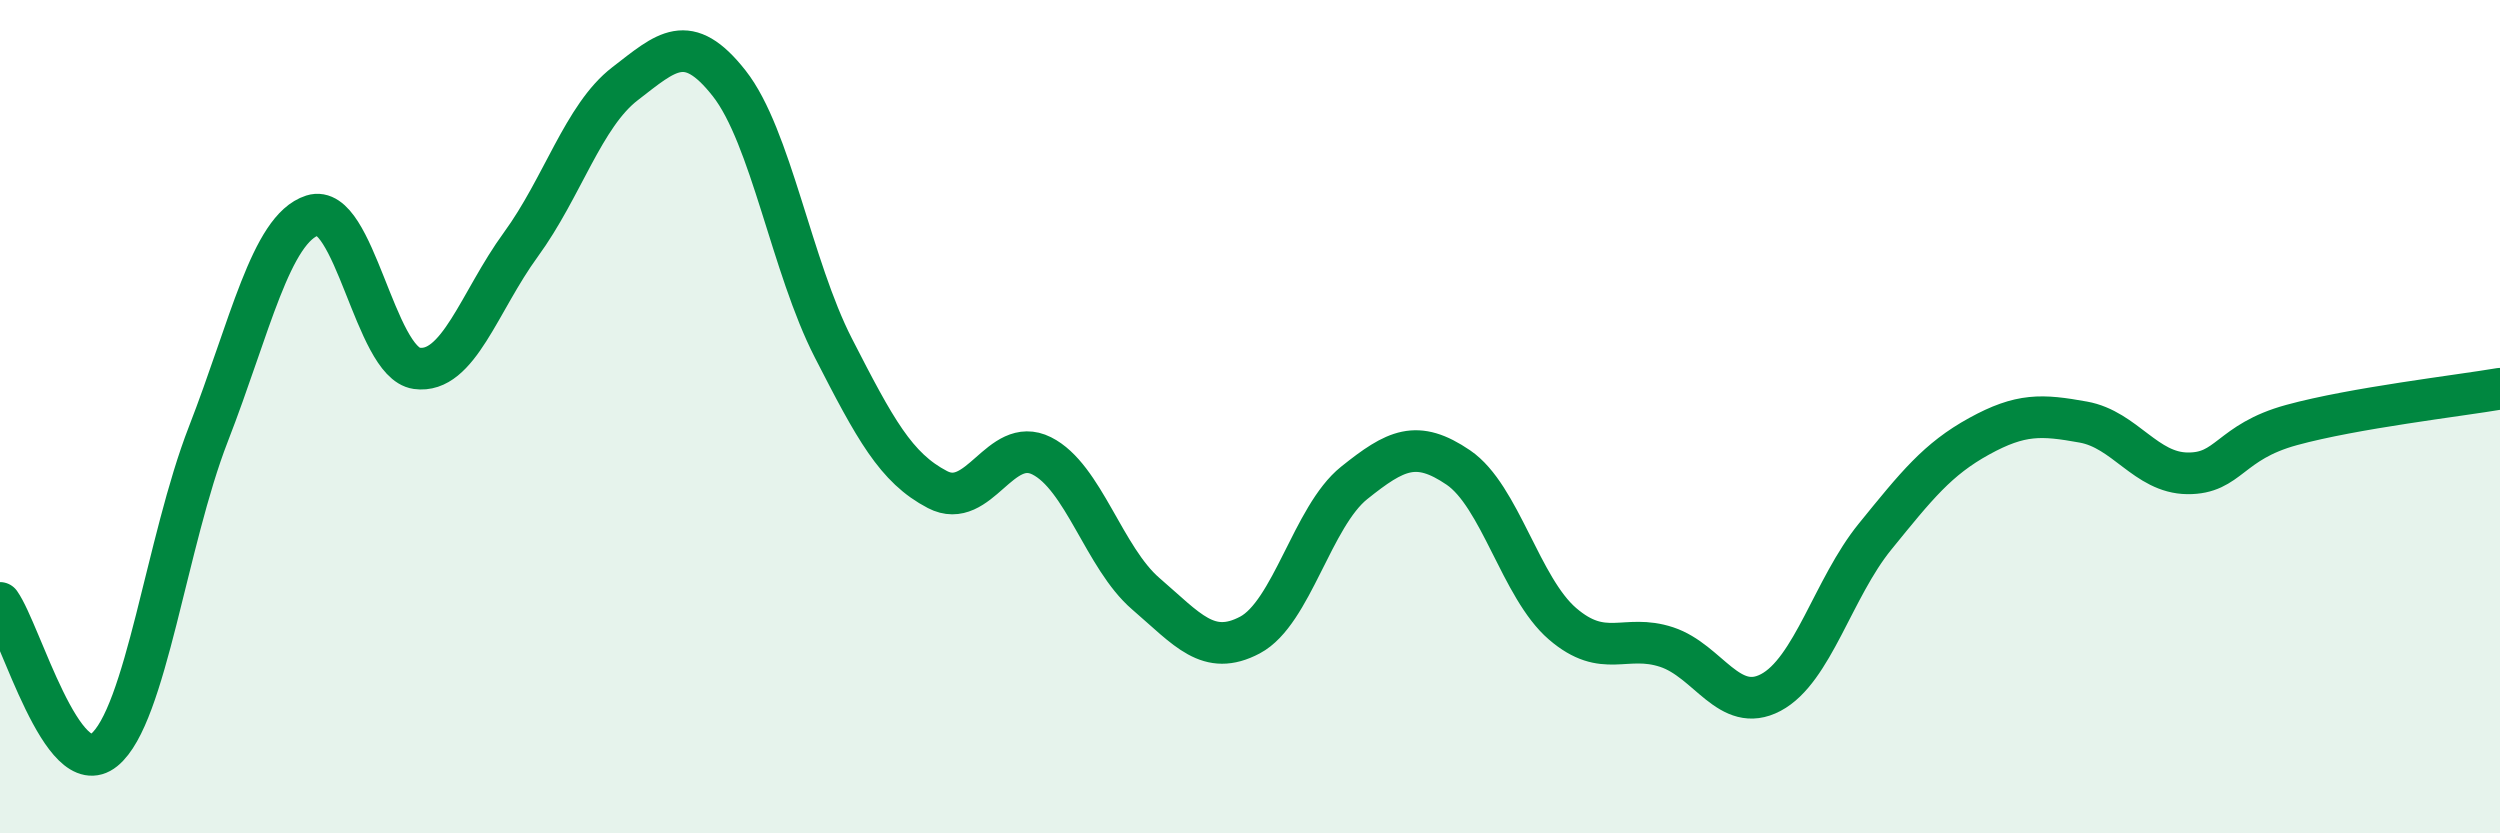
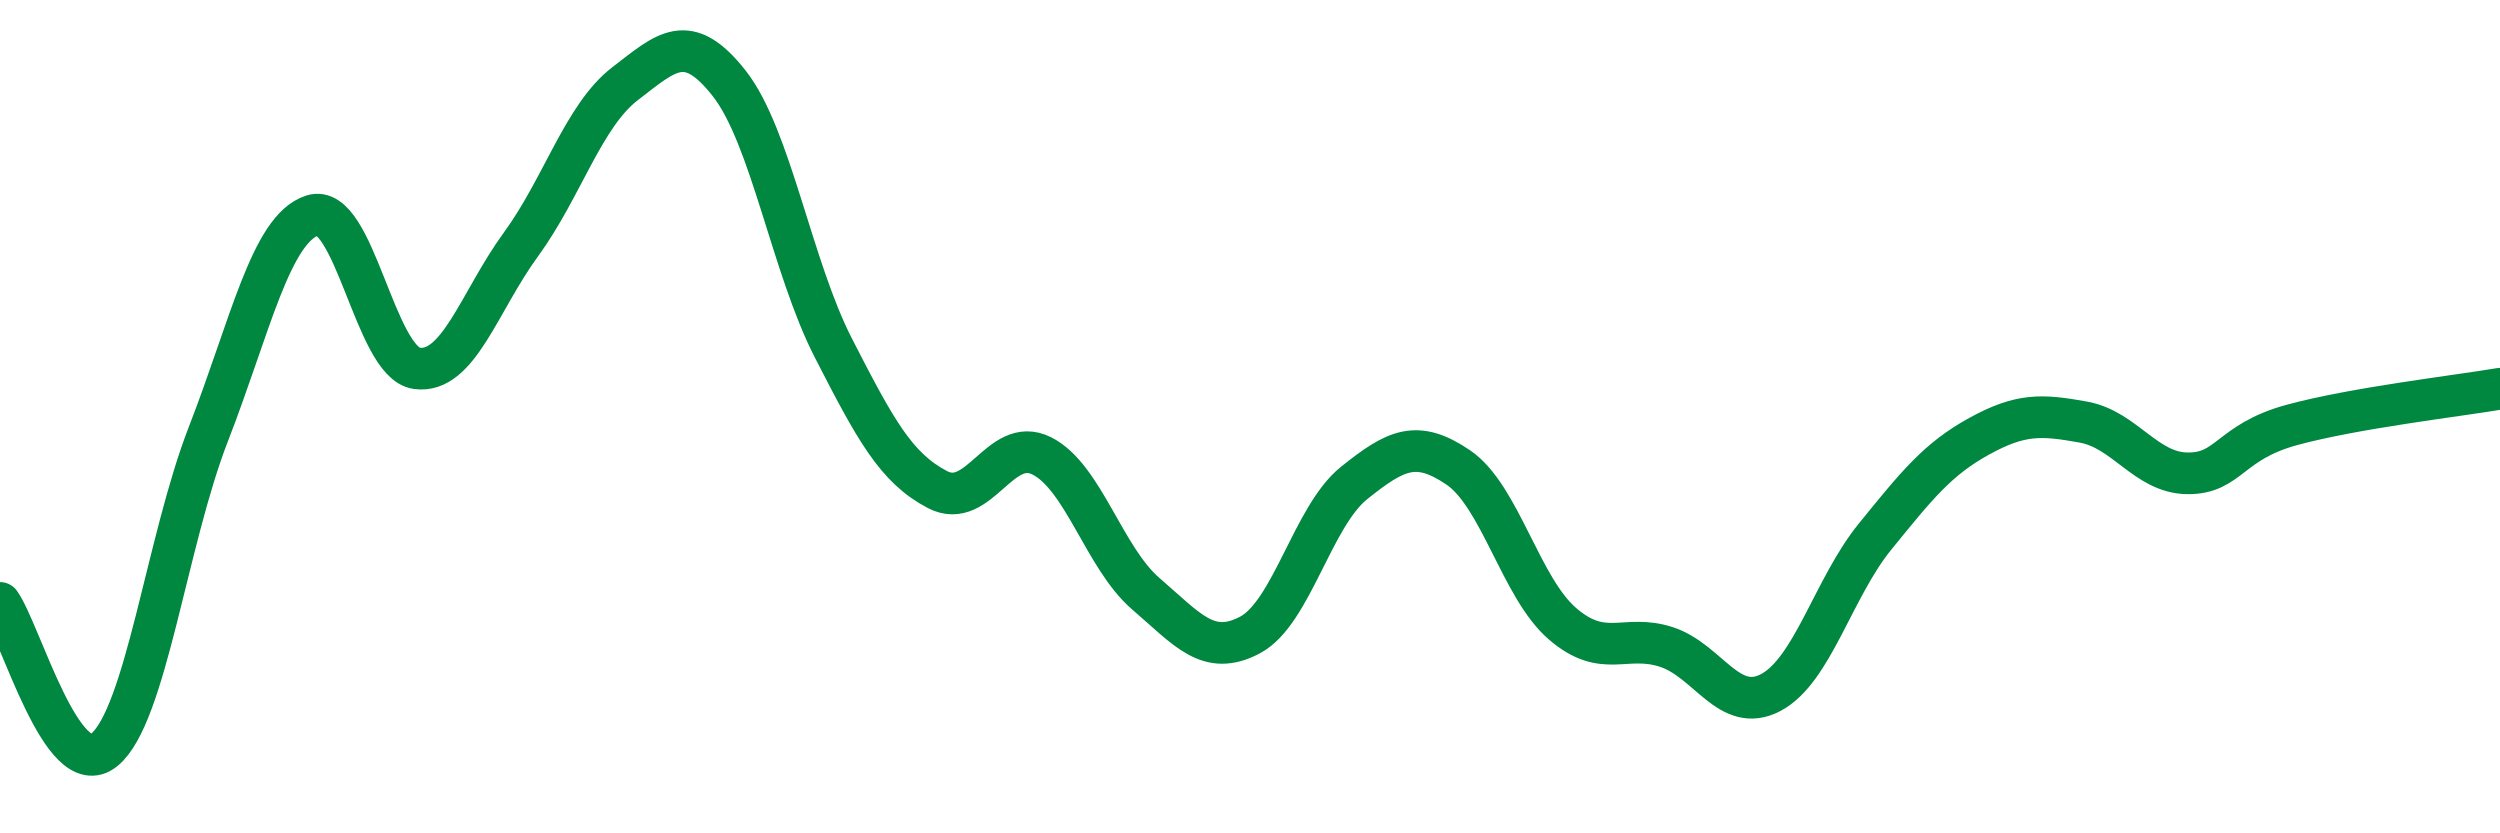
<svg xmlns="http://www.w3.org/2000/svg" width="60" height="20" viewBox="0 0 60 20">
-   <path d="M 0,14.47 C 0.5,15.18 1.5,18.81 2.5,18 C 3.5,17.19 4,12.99 5,10.42 C 6,7.85 6.5,5.49 7.5,5.17 C 8.5,4.85 9,8.7 10,8.84 C 11,8.98 11.5,7.24 12.5,5.87 C 13.5,4.5 14,2.78 15,2.01 C 16,1.24 16.5,0.73 17.5,2 C 18.5,3.27 19,6.4 20,8.35 C 21,10.3 21.5,11.23 22.5,11.75 C 23.5,12.27 24,10.44 25,10.94 C 26,11.44 26.5,13.39 27.5,14.25 C 28.5,15.11 29,15.77 30,15.24 C 31,14.71 31.5,12.39 32.5,11.59 C 33.5,10.79 34,10.54 35,11.22 C 36,11.9 36.5,14.11 37.5,14.97 C 38.5,15.83 39,15.2 40,15.53 C 41,15.86 41.5,17.15 42.5,16.62 C 43.5,16.09 44,14.11 45,12.88 C 46,11.65 46.5,11.02 47.5,10.47 C 48.5,9.92 49,9.95 50,10.13 C 51,10.31 51.5,11.35 52.5,11.36 C 53.5,11.37 53.5,10.61 55,10.2 C 56.5,9.79 59,9.5 60,9.33L60 20L0 20Z" fill="#008740" opacity="0.1" stroke-linecap="round" stroke-linejoin="round" />
  <path d="M 0,14.47 C 0.5,15.18 1.5,18.81 2.5,18 C 3.5,17.19 4,12.99 5,10.42 C 6,7.85 6.5,5.49 7.5,5.17 C 8.5,4.85 9,8.7 10,8.84 C 11,8.98 11.5,7.24 12.5,5.87 C 13.5,4.5 14,2.78 15,2.01 C 16,1.24 16.5,0.73 17.5,2 C 18.5,3.27 19,6.4 20,8.35 C 21,10.3 21.5,11.23 22.5,11.75 C 23.5,12.27 24,10.44 25,10.94 C 26,11.44 26.5,13.39 27.5,14.25 C 28.5,15.11 29,15.77 30,15.24 C 31,14.71 31.5,12.39 32.5,11.59 C 33.5,10.79 34,10.54 35,11.22 C 36,11.9 36.5,14.11 37.5,14.97 C 38.5,15.83 39,15.2 40,15.53 C 41,15.86 41.5,17.15 42.5,16.62 C 43.5,16.09 44,14.11 45,12.88 C 46,11.65 46.5,11.02 47.5,10.47 C 48.5,9.92 49,9.95 50,10.13 C 51,10.31 51.5,11.35 52.5,11.36 C 53.5,11.37 53.5,10.61 55,10.2 C 56.5,9.79 59,9.5 60,9.33" stroke="#008740" stroke-width="1" fill="none" stroke-linecap="round" stroke-linejoin="round" />
</svg>